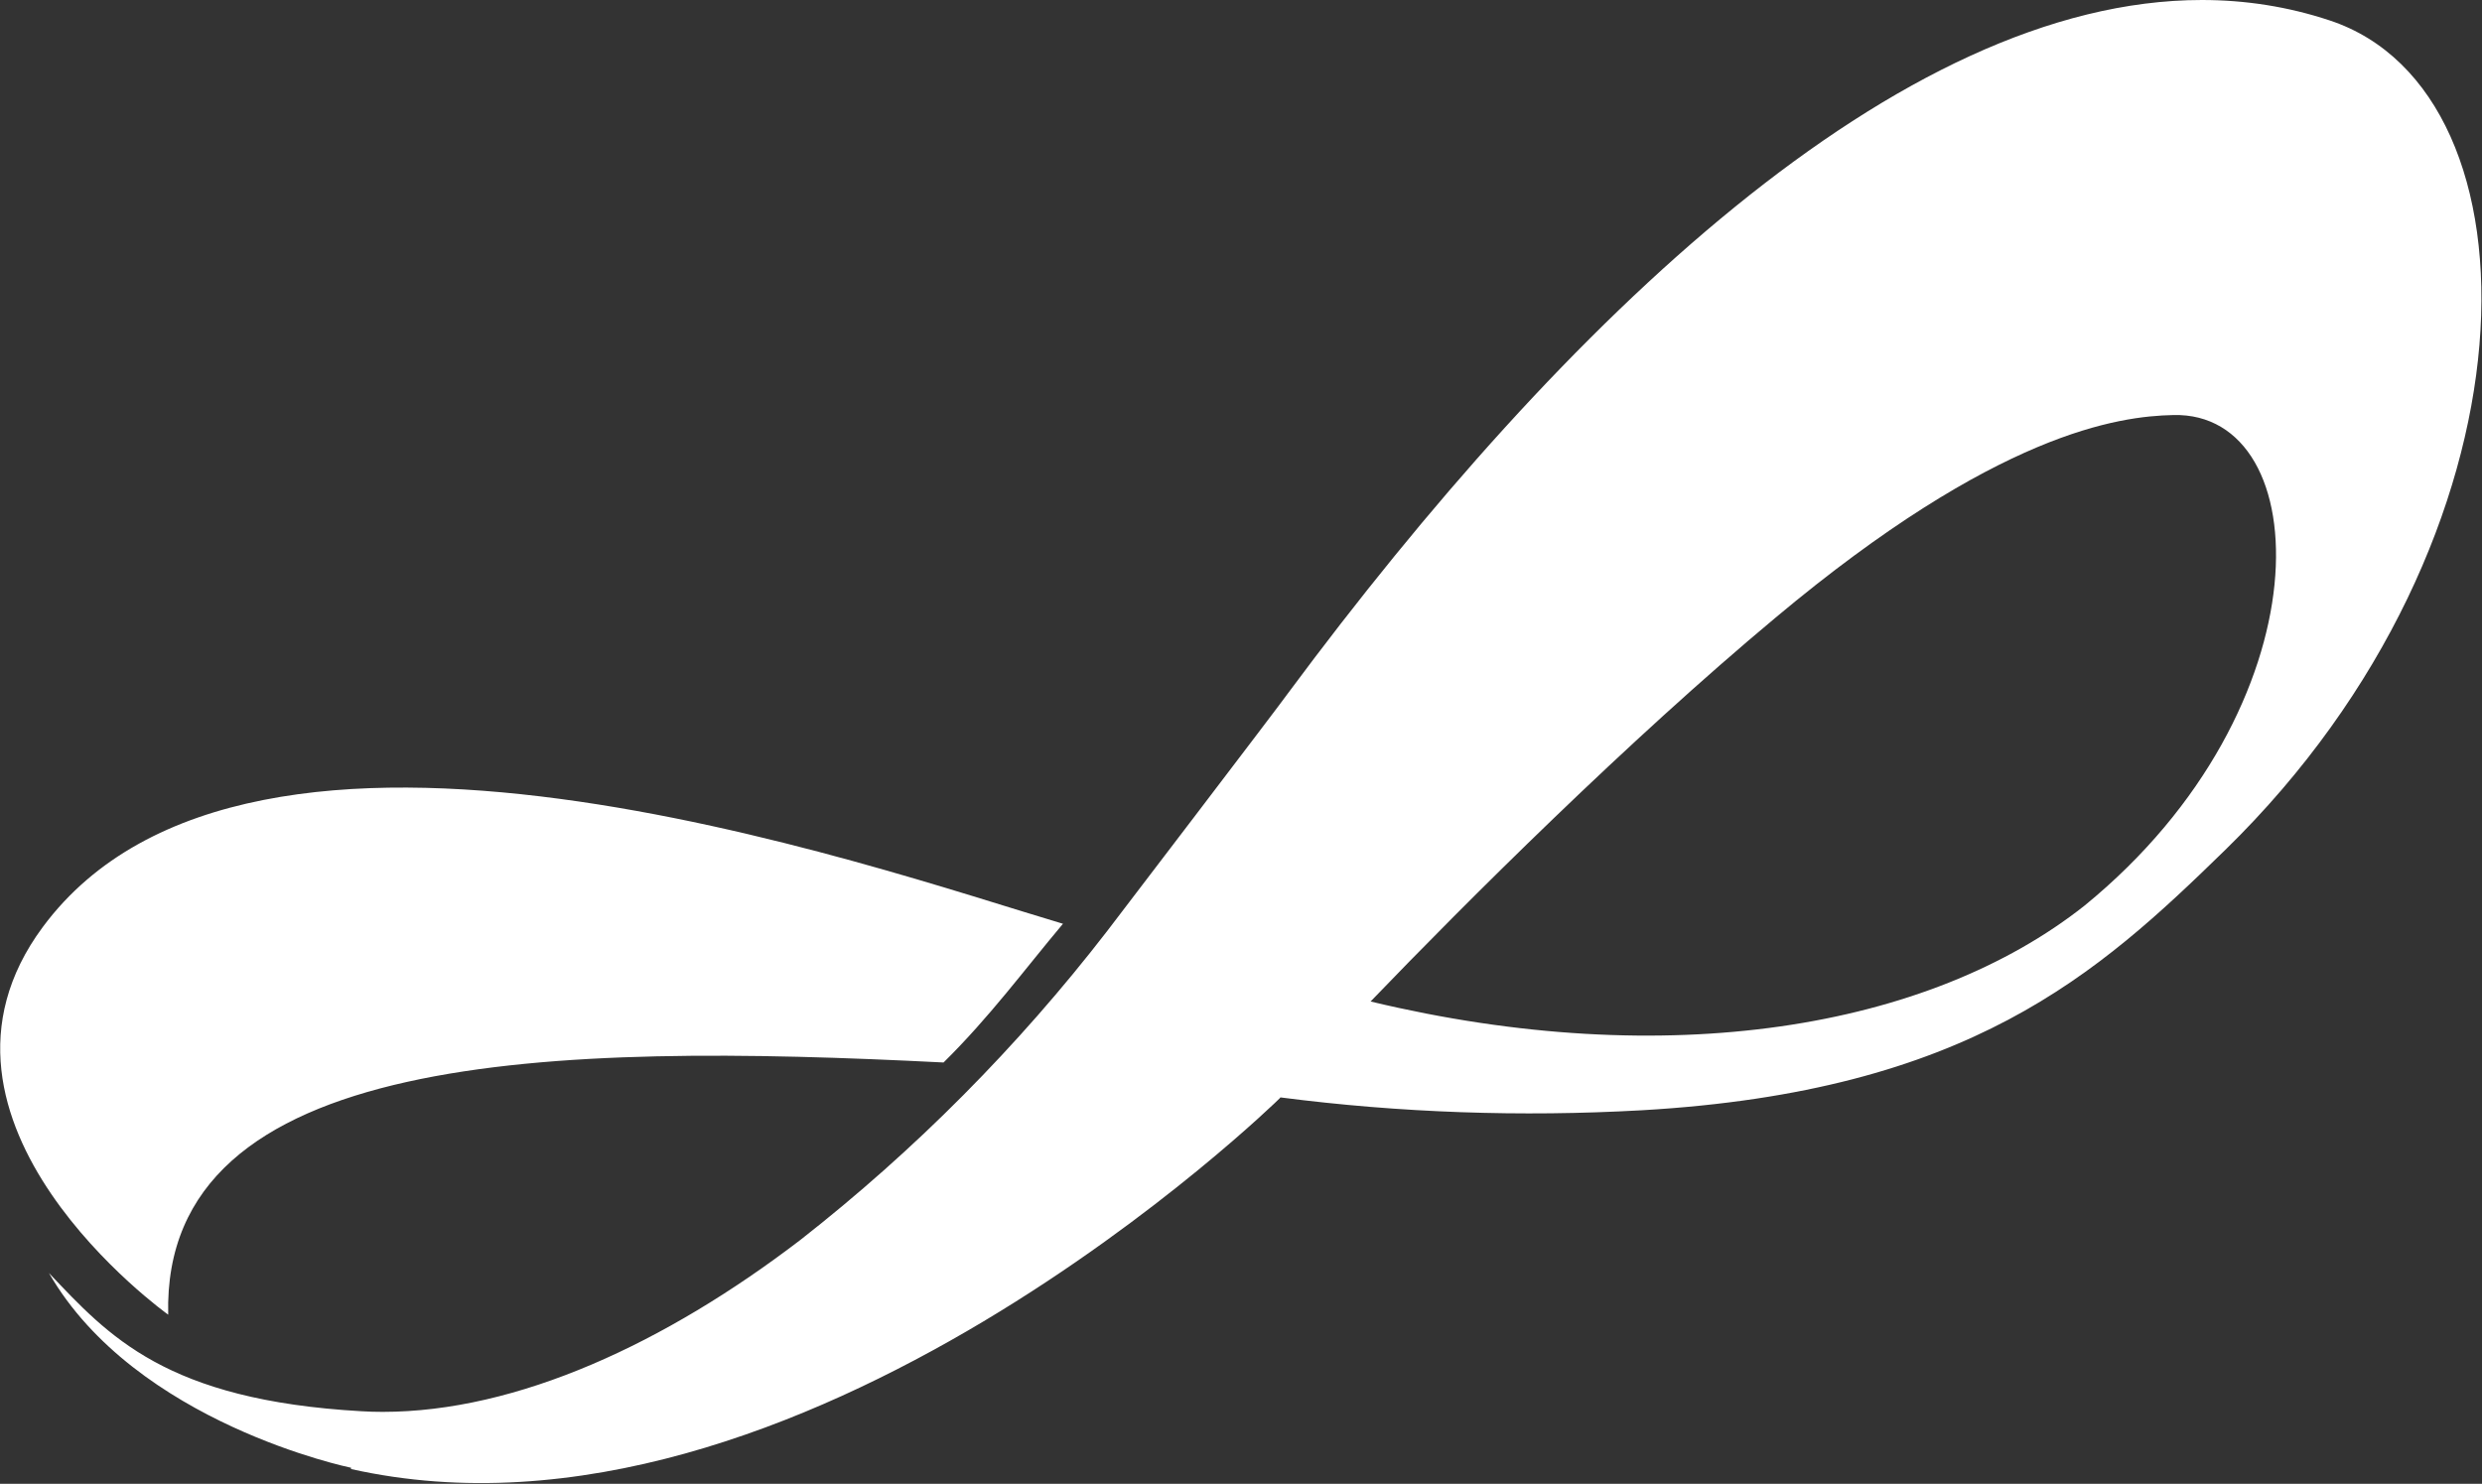
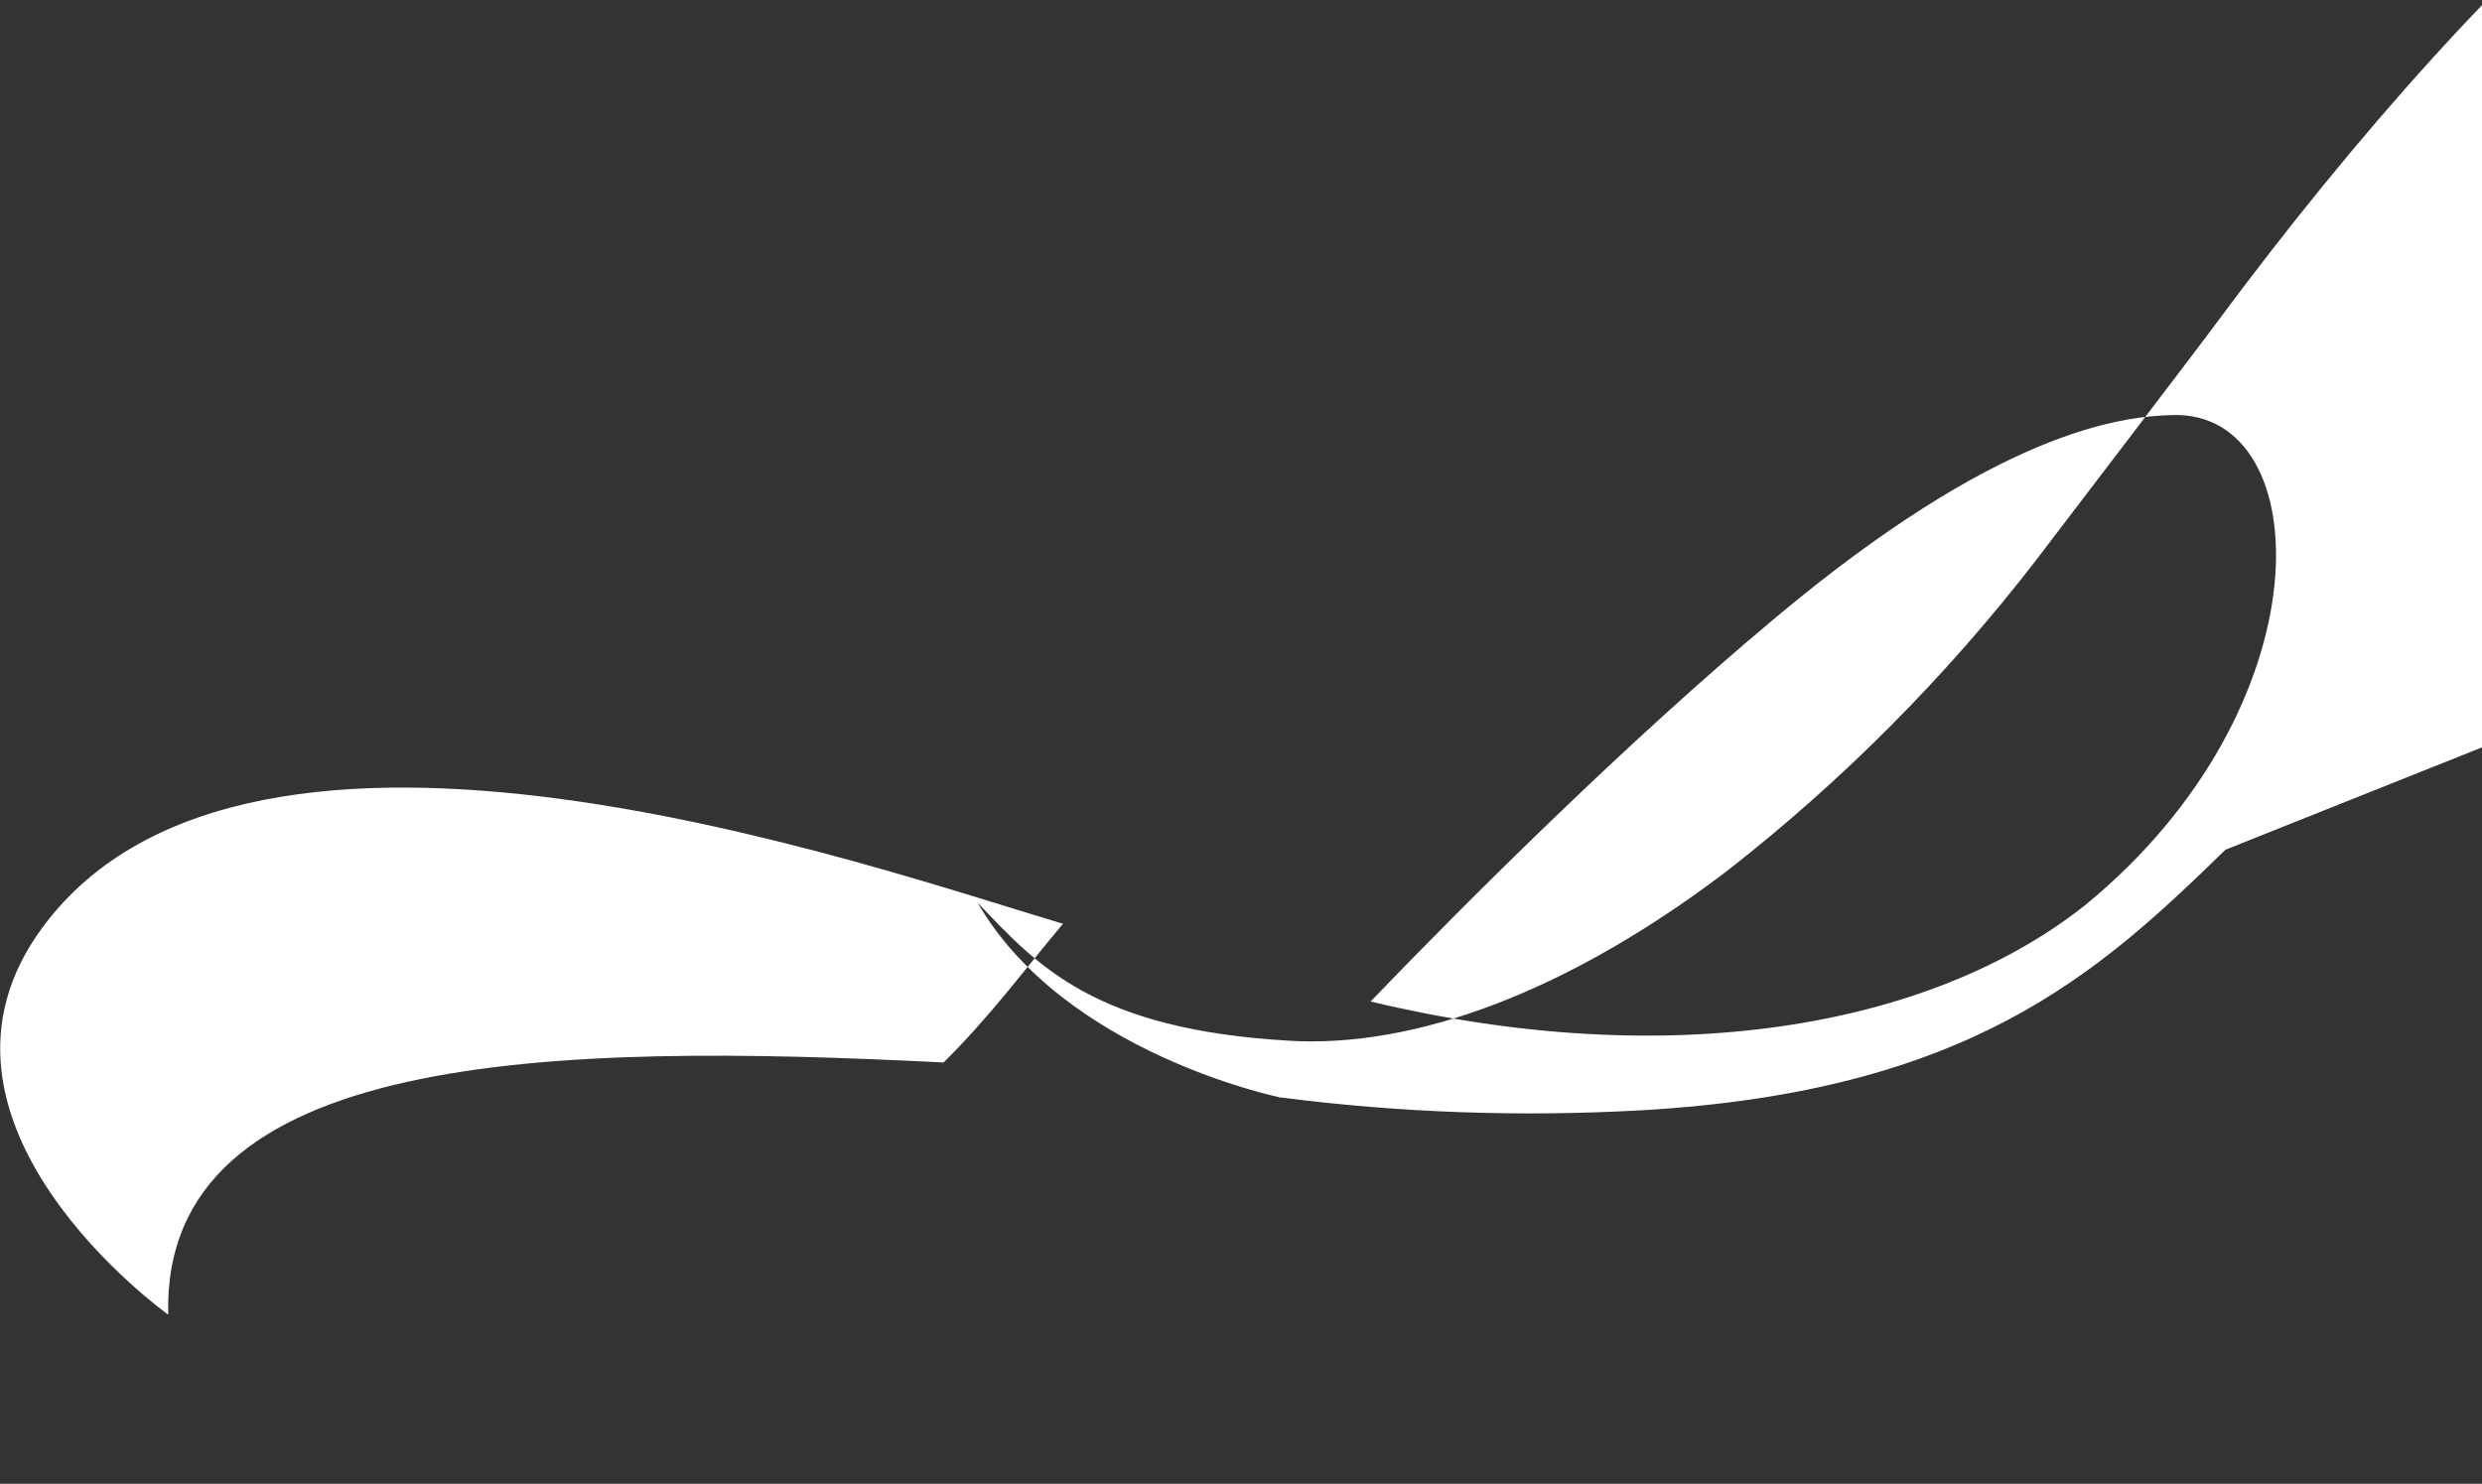
<svg xmlns="http://www.w3.org/2000/svg" version="1.2" viewBox="0 0 1542 922" width="1542" height="922">
  <rect x="0" y="0" width="1542" height="922" fill="#333333" stroke="none" />
  <title>crossrrrr-svg</title>
  <defs>
    <linearGradient id="g1" x2="1" gradientUnits="userSpaceOnUse" gradientTransform="matrix(-2021.786,0,0,-1208.631,1830.795,460.476)">
      <stop offset="0" stop-color="#ffffff" />
      <stop offset=".99" stop-color="#ffffff" />
      <stop offset="1" stop-color="#ffffff" />
    </linearGradient>
  </defs>
  <style>
		.s0 { fill: url(#g1) } 
	</style>
-   <path id="Layer" fill-rule="evenodd" class="s0" d="m26.6 576c129.5-174.6 515.3-37.1 633.8-2-24 28.6-45.6 58-74.2 86.2-242.8-12.3-485.8-7.7-481.7 156.7 0 0-167.8-119.7-77.9-240.9zm1356-48c-79.4 77.5-159.4 150.2-362.8 161.9-74.9 4.2-149.9 1.6-224.3-8l-0.6 0.7c0 0-298.2 292.6-576.9 230.2l0.2-0.7q-0.1 0-0.2-0.1c0 0-133.7-27.4-187.6-121 37.1 39.1 72.5 79 194.1 85.9q0 0 0 0 6.6 0.4 13.2 0.4c83.8 0 175.7-42.7 259.5-106.8 71.3-55.8 135.3-120.3 190.6-191.9 1.6-2.1 107.2-140.4 112.6-148.1 171.5-231.2 379.3-430.5 567.6-430.5 26.9 0 53.5 4.1 79.4 12.7 135.6 44.9 134 321.2-64.8 515.3zm-87.5 34.7c151.3-123.5 145-307.1 55.1-304.8-33.7 0.7-109.5 10.7-247 125.8-91.7 76.5-191.7 176.2-251.7 238.6 184 44.1 346.7 17.1 443.6-59.6z" />
+   <path id="Layer" fill-rule="evenodd" class="s0" d="m26.6 576c129.5-174.6 515.3-37.1 633.8-2-24 28.6-45.6 58-74.2 86.2-242.8-12.3-485.8-7.7-481.7 156.7 0 0-167.8-119.7-77.9-240.9zm1356-48c-79.4 77.5-159.4 150.2-362.8 161.9-74.9 4.2-149.9 1.6-224.3-8l-0.6 0.7l0.2-0.7q-0.1 0-0.2-0.1c0 0-133.7-27.4-187.6-121 37.1 39.1 72.5 79 194.1 85.9q0 0 0 0 6.6 0.4 13.2 0.4c83.8 0 175.7-42.7 259.5-106.8 71.3-55.8 135.3-120.3 190.6-191.9 1.6-2.1 107.2-140.4 112.6-148.1 171.5-231.2 379.3-430.5 567.6-430.5 26.9 0 53.5 4.1 79.4 12.7 135.6 44.9 134 321.2-64.8 515.3zm-87.5 34.7c151.3-123.5 145-307.1 55.1-304.8-33.7 0.7-109.5 10.7-247 125.8-91.7 76.5-191.7 176.2-251.7 238.6 184 44.1 346.7 17.1 443.6-59.6z" />
</svg>